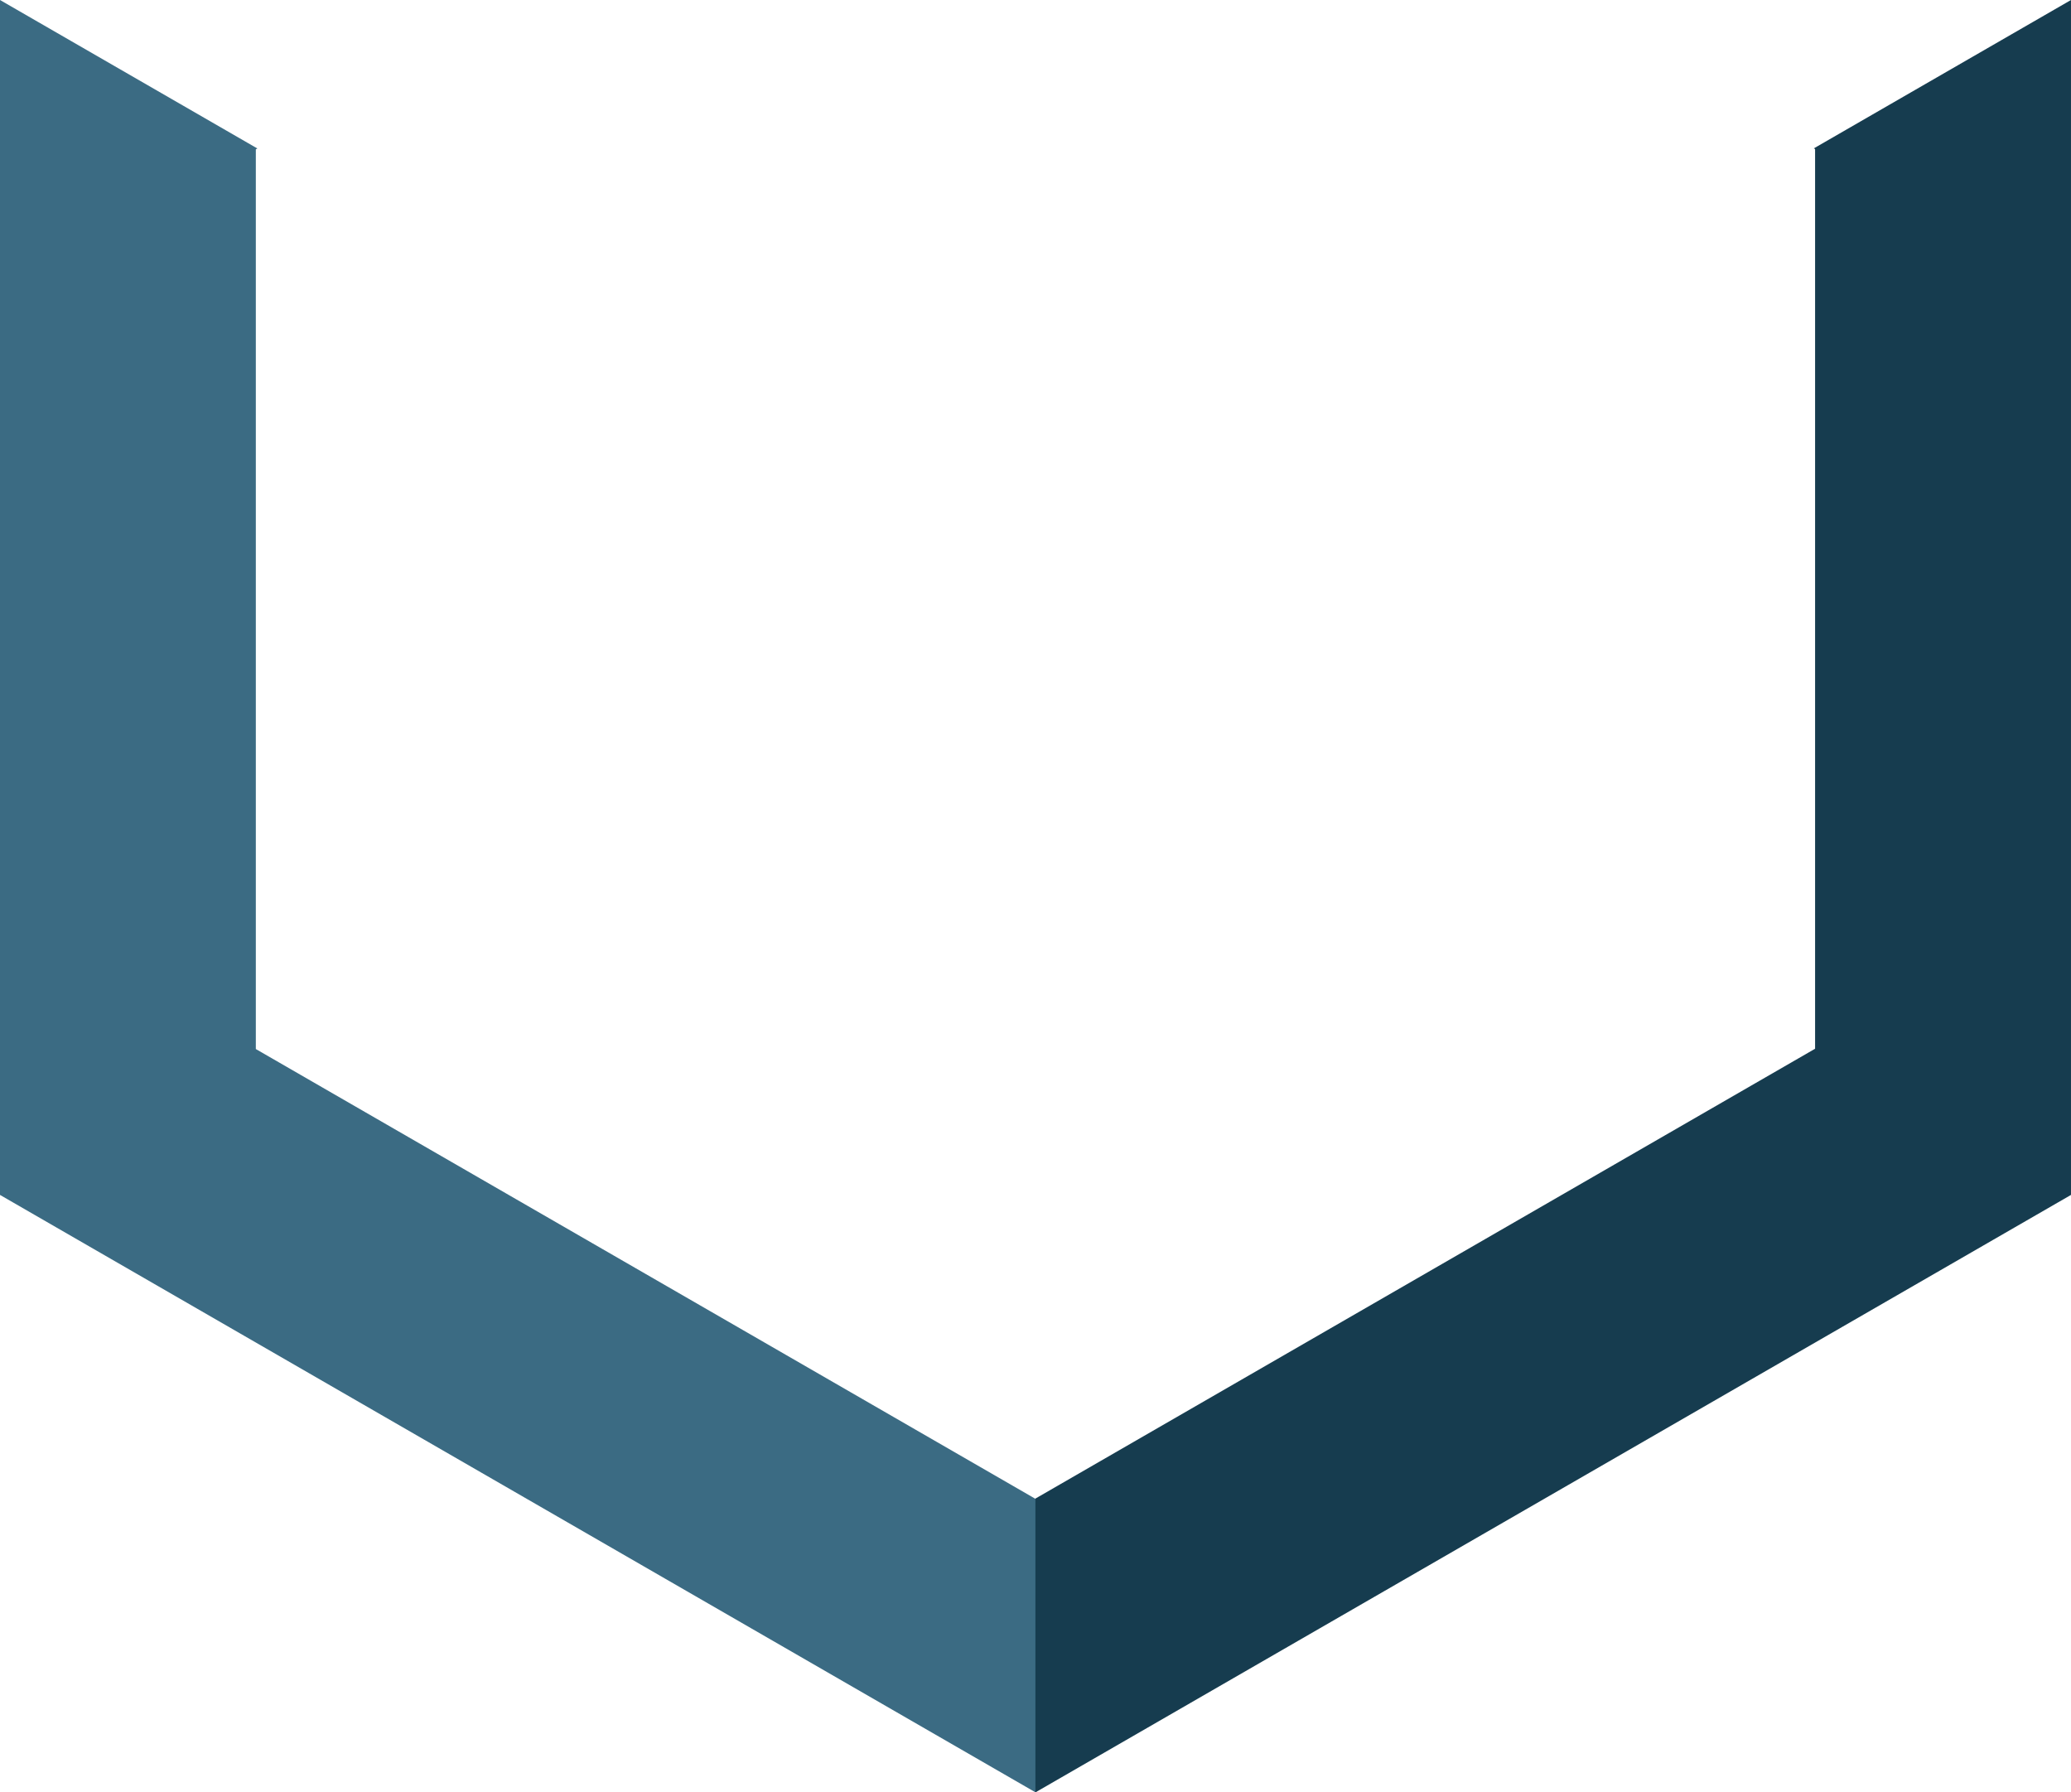
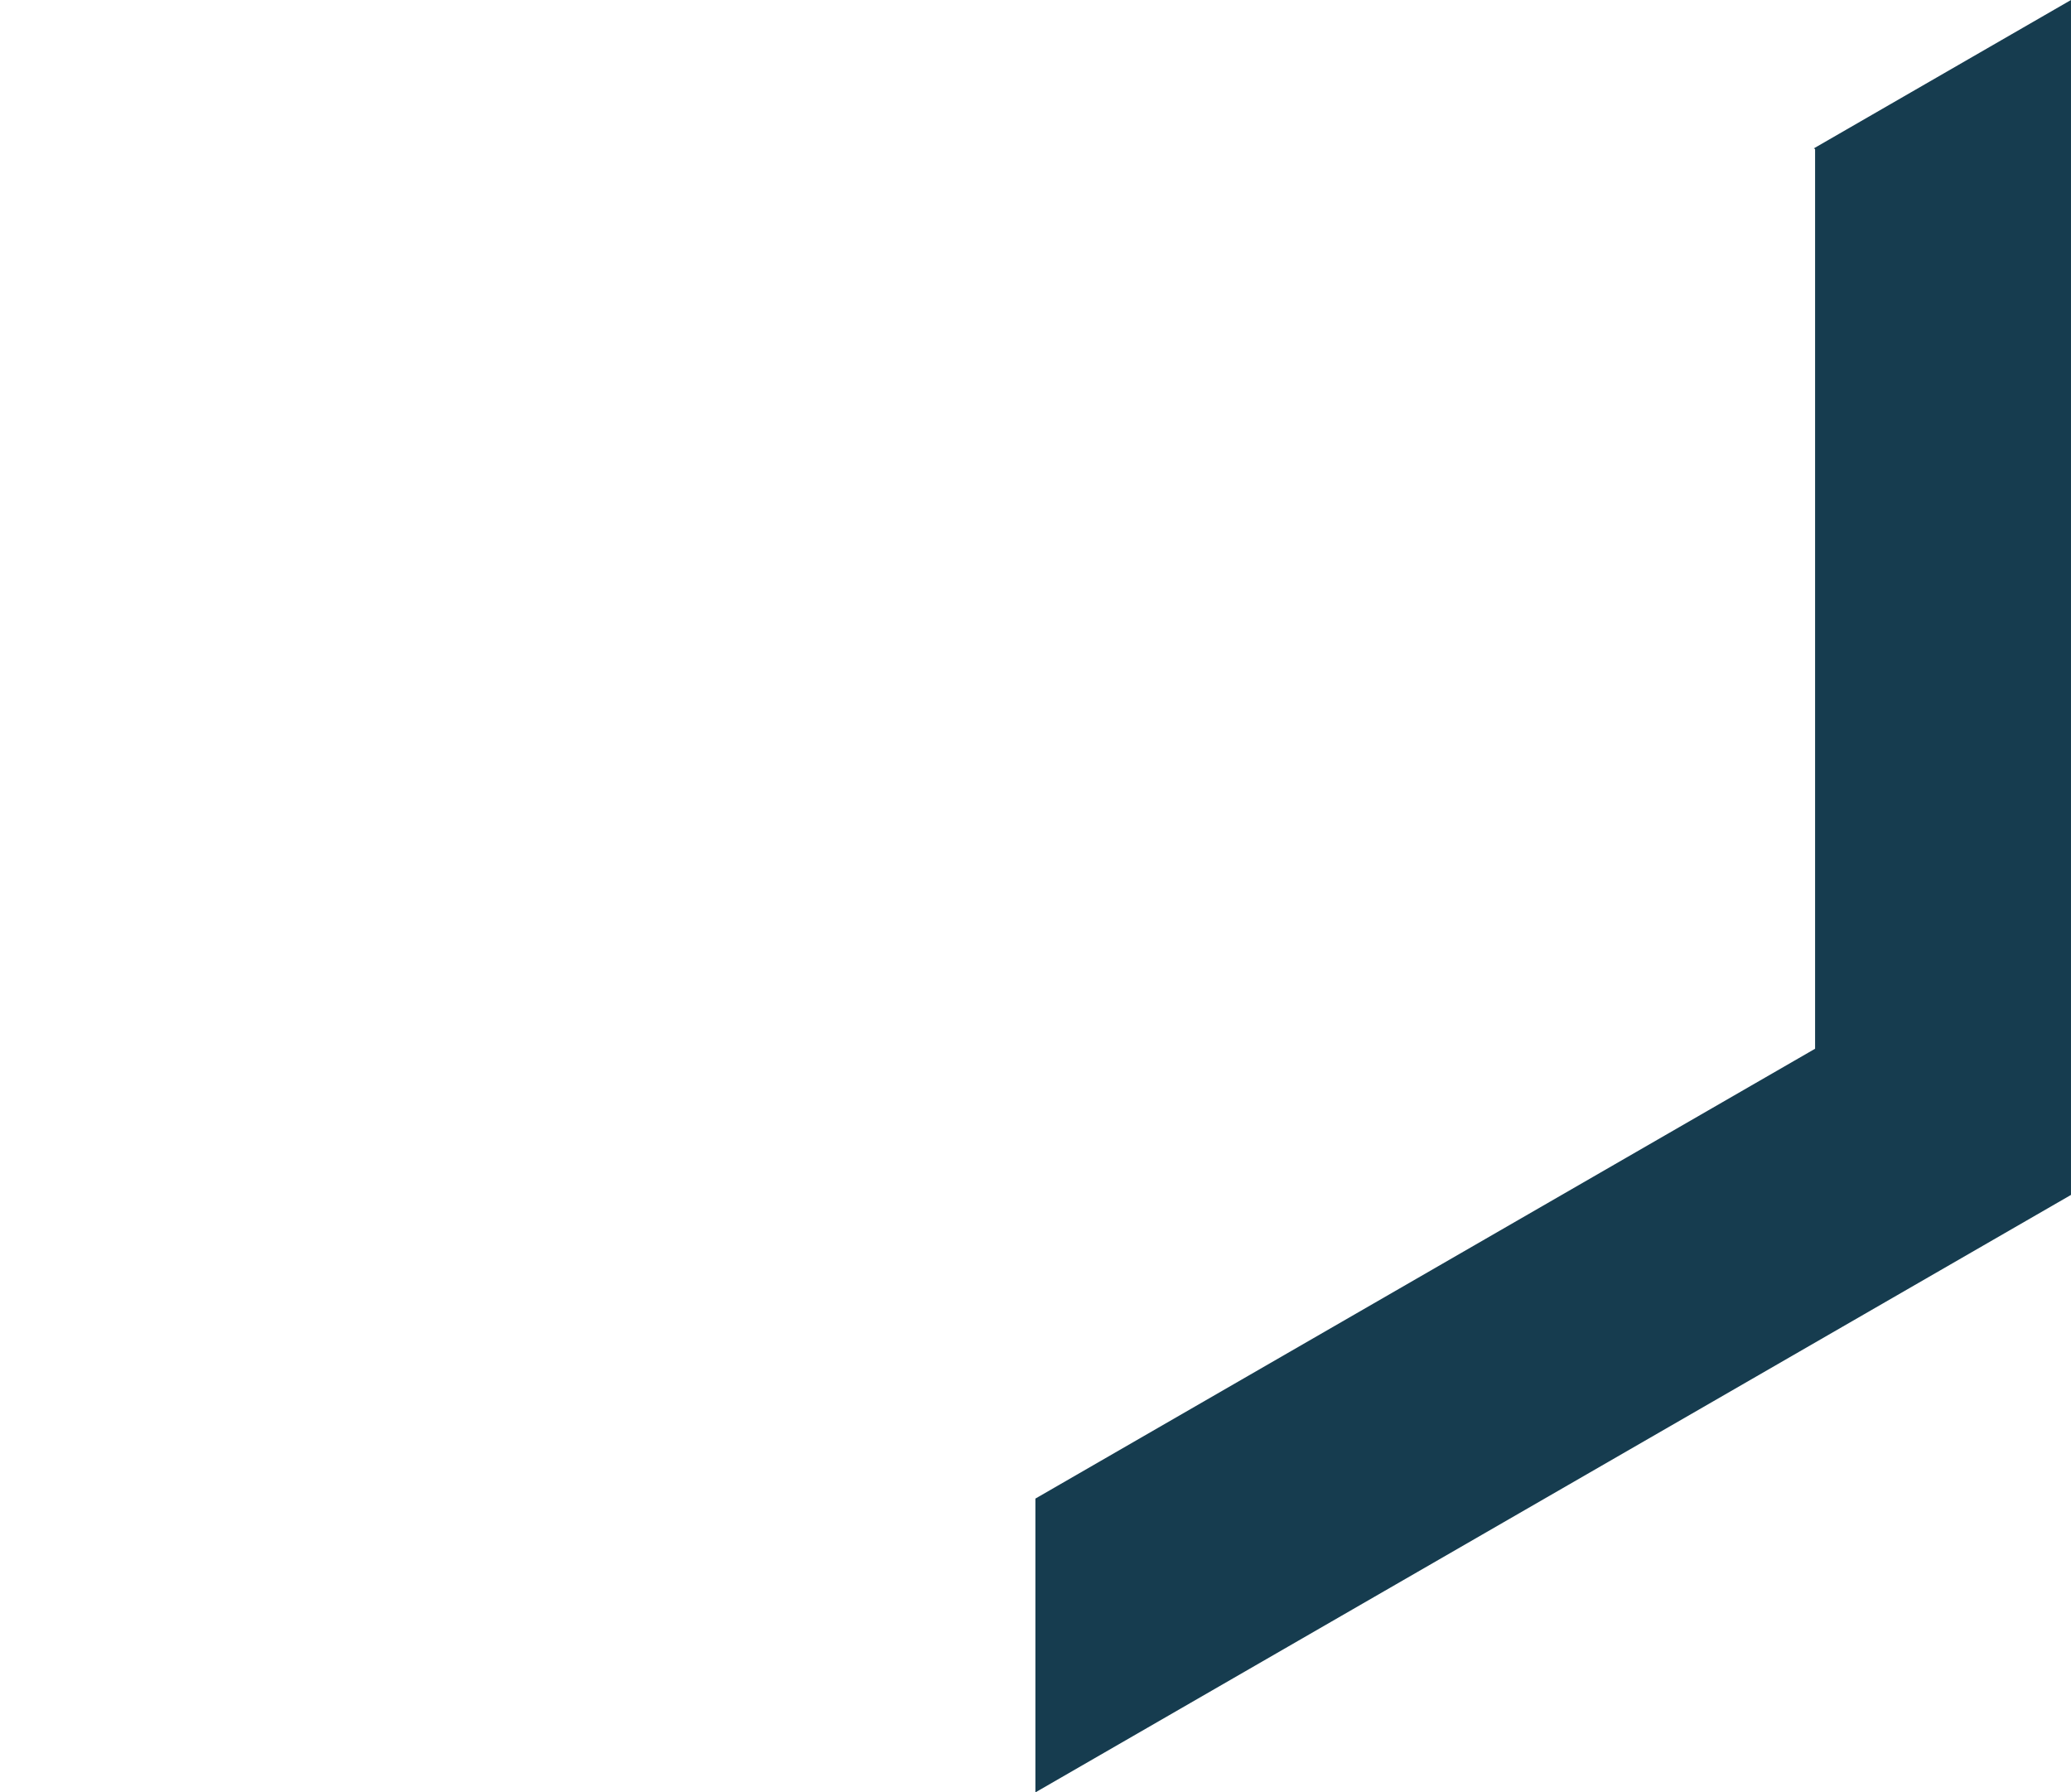
<svg xmlns="http://www.w3.org/2000/svg" width="312" height="270" viewBox="0 0 312 270" fill="none">
-   <path fill-rule="evenodd" clip-rule="evenodd" d="M38.772 22.366L38.541 22.5V158.025L156.001 225.787L156.012 225.781V270L0 180V0L38.772 22.366Z" fill="#3B6B83" />
  <path fill-rule="evenodd" clip-rule="evenodd" d="M273.26 22.348L273.446 22.455V157.98L155.986 225.743V270L311.999 180V0L273.26 22.348Z" fill="#163C4F" />
</svg>